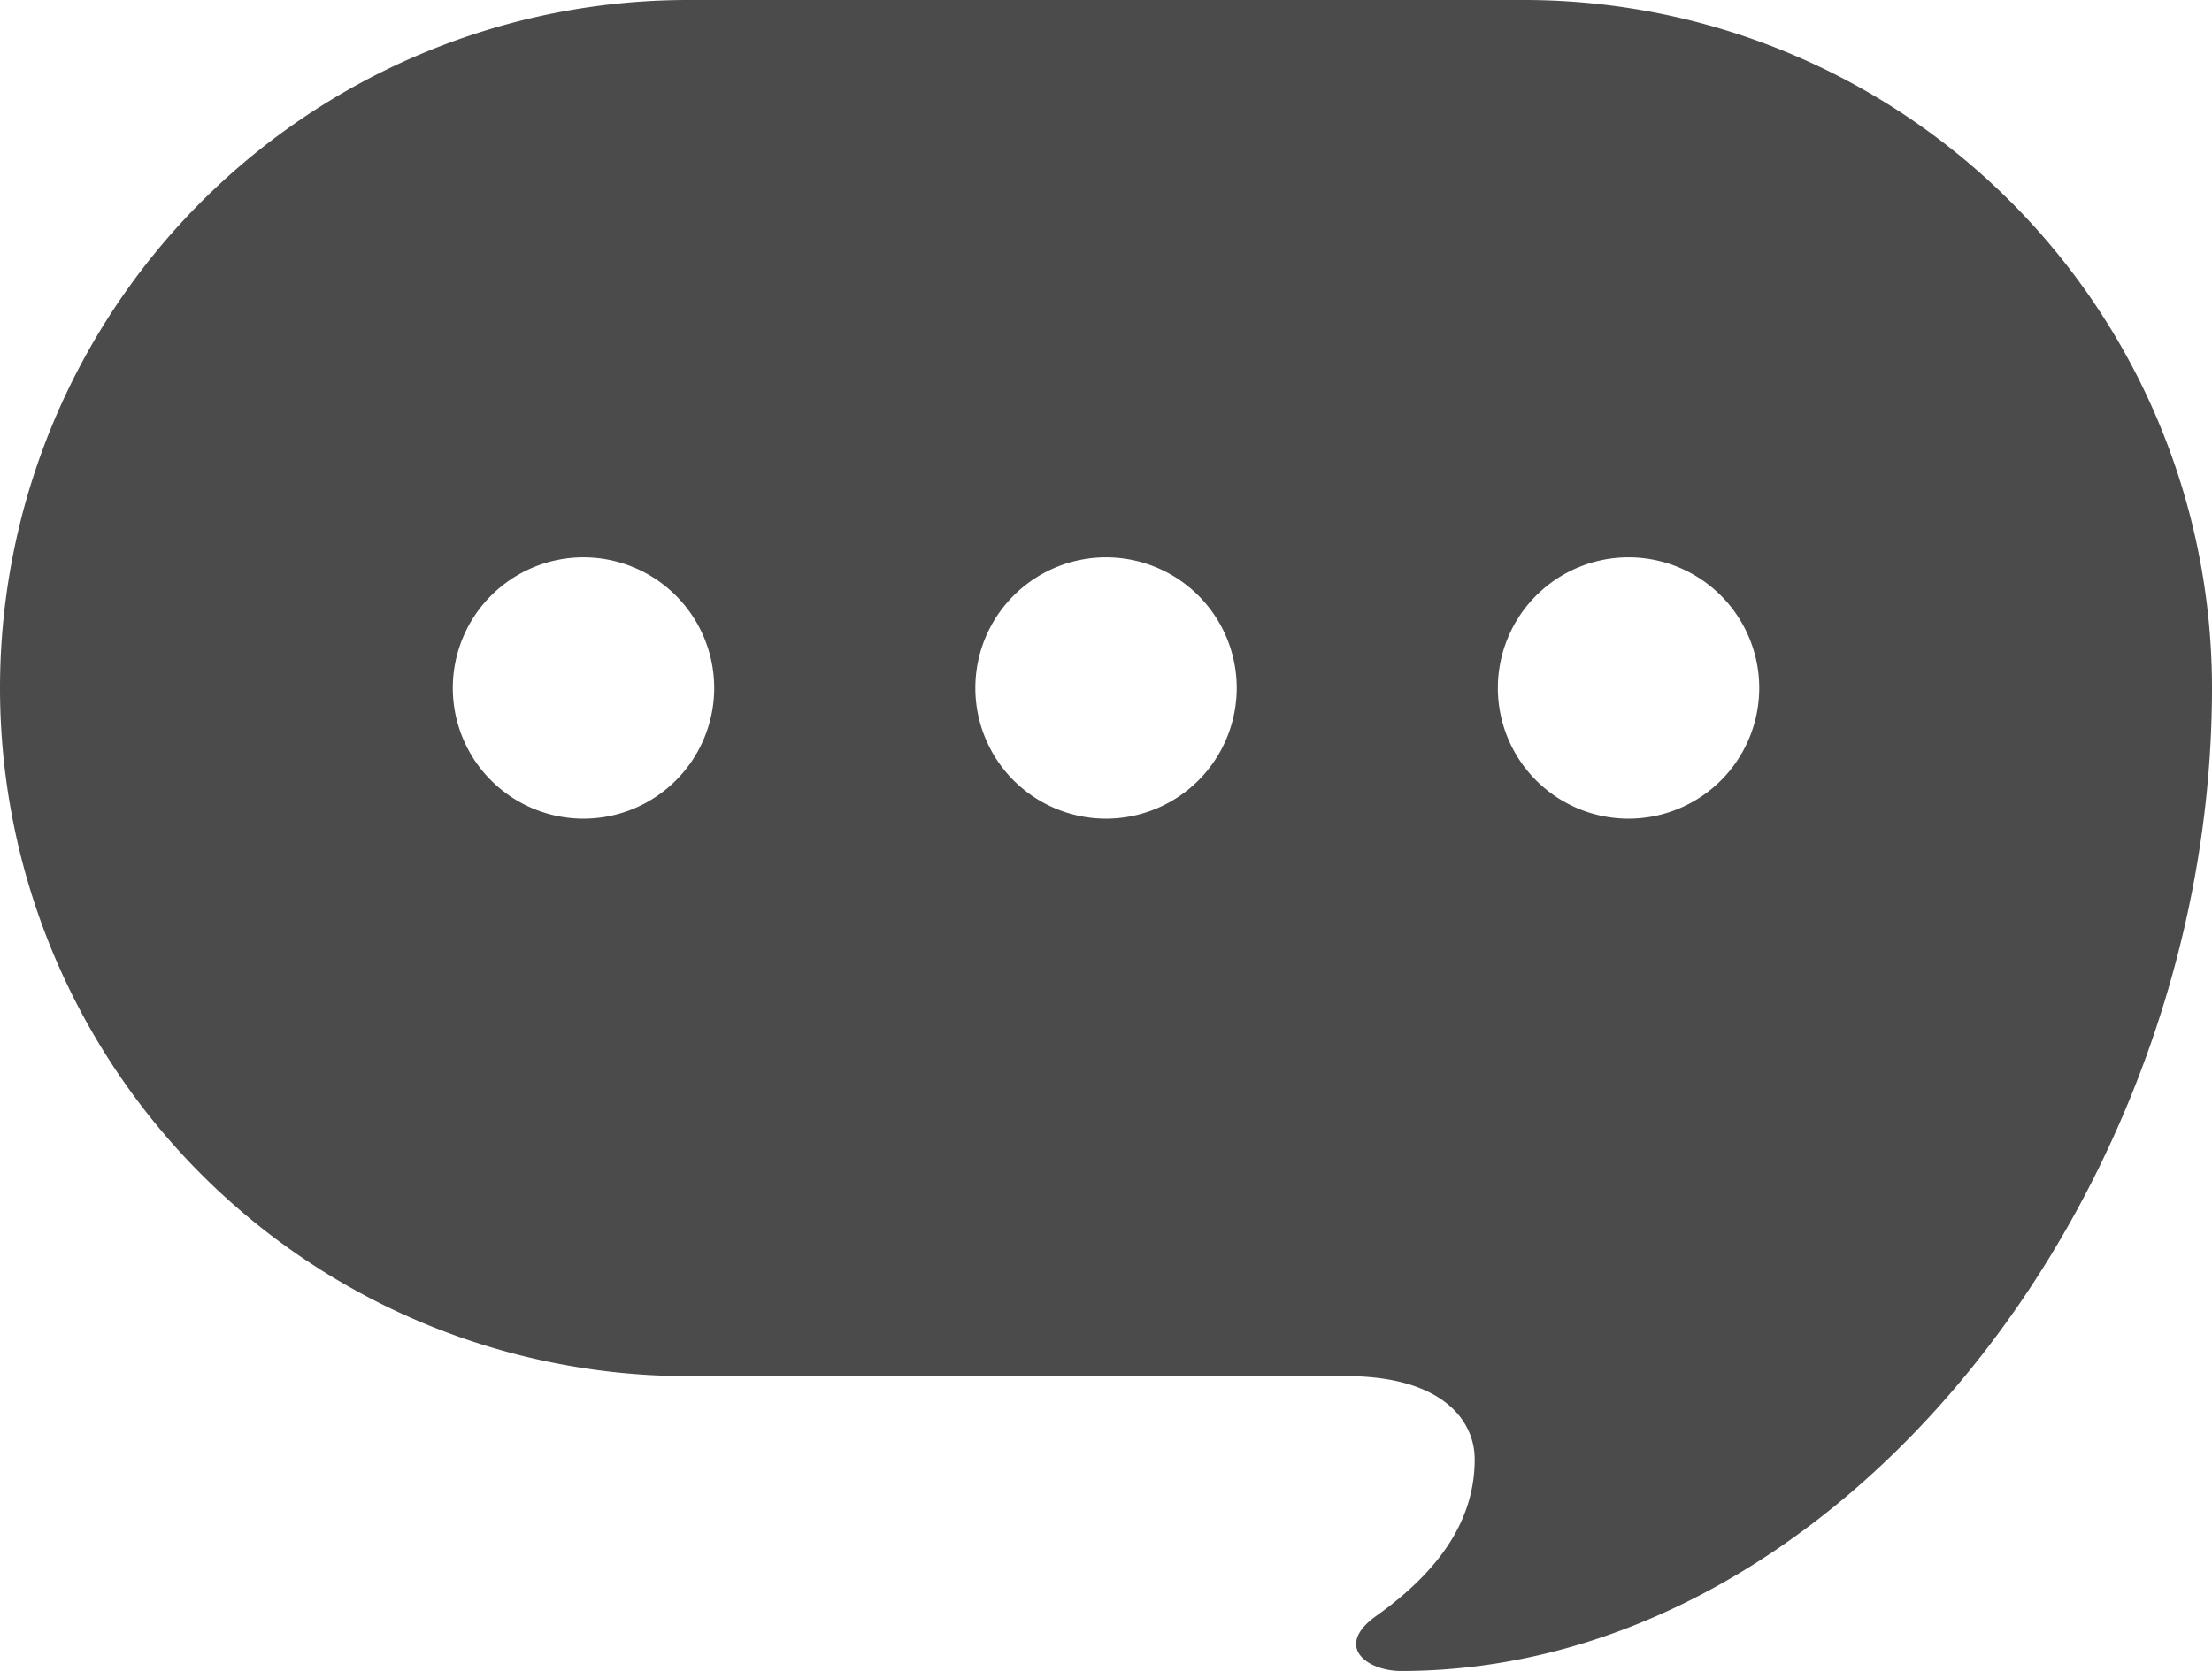
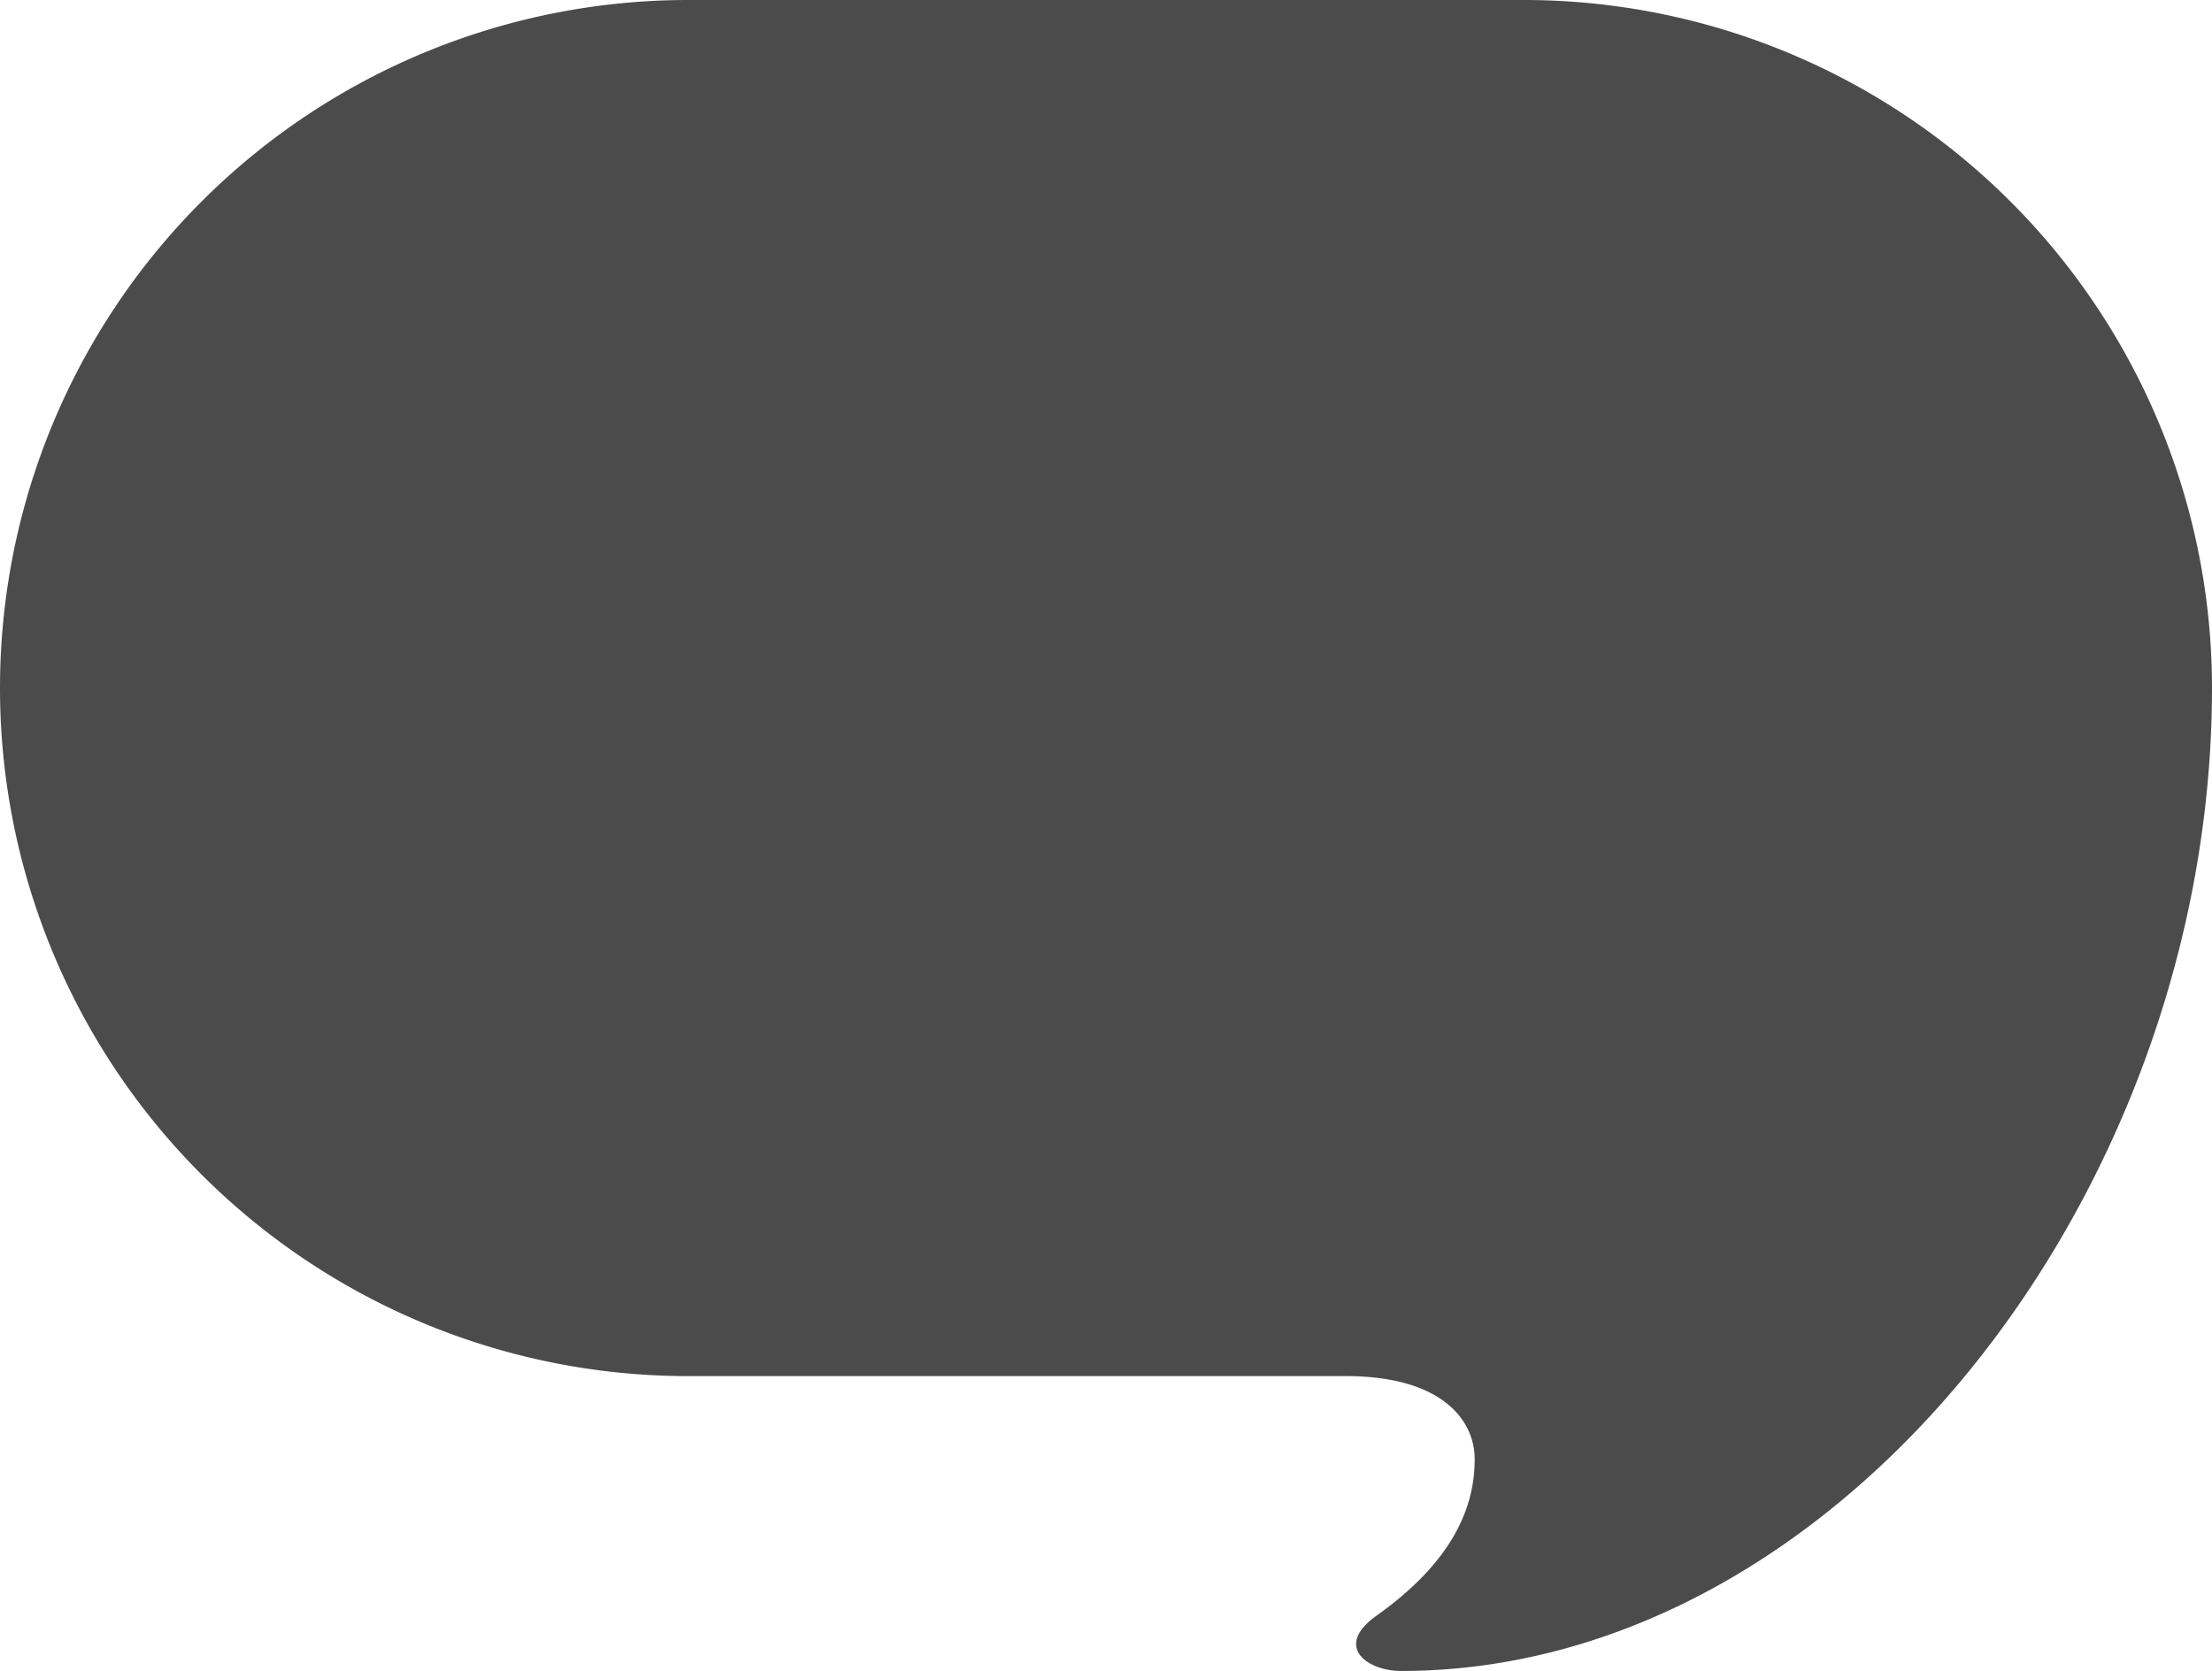
<svg xmlns="http://www.w3.org/2000/svg" width="98.166" height="74.173">
-   <path data-name="パス 145" d="M67.625 0H30.542a30.542 30.542 0 0 0 0 61.084h29.176c4.364 0 5.727 2.026 5.727 3.685 0 2.452-1.275 4.754-4.362 6.954-1.911 1.361-.408 2.45 1.091 2.45 19.495 0 35.992-21.271 35.992-43.633A30.54 30.54 0 0 0 67.625 0Zm-41.73 36.34a5.8 5.8 0 1 1 5.8-5.8 5.8 5.8 0 0 1-5.801 5.8Zm23.189 0a5.8 5.8 0 1 1 5.8-5.8 5.8 5.8 0 0 1-5.801 5.8Zm23.189 0a5.8 5.8 0 1 1 5.8-5.8 5.8 5.8 0 0 1-5.801 5.8Z" fill="#4b4b4b" />
+   <path data-name="パス 145" d="M67.625 0H30.542a30.542 30.542 0 0 0 0 61.084h29.176c4.364 0 5.727 2.026 5.727 3.685 0 2.452-1.275 4.754-4.362 6.954-1.911 1.361-.408 2.45 1.091 2.45 19.495 0 35.992-21.271 35.992-43.633A30.54 30.54 0 0 0 67.625 0Za5.8 5.8 0 1 1 5.8-5.8 5.8 5.8 0 0 1-5.801 5.8Zm23.189 0a5.8 5.8 0 1 1 5.8-5.8 5.8 5.8 0 0 1-5.801 5.8Zm23.189 0a5.8 5.8 0 1 1 5.8-5.8 5.8 5.8 0 0 1-5.801 5.8Z" fill="#4b4b4b" />
</svg>